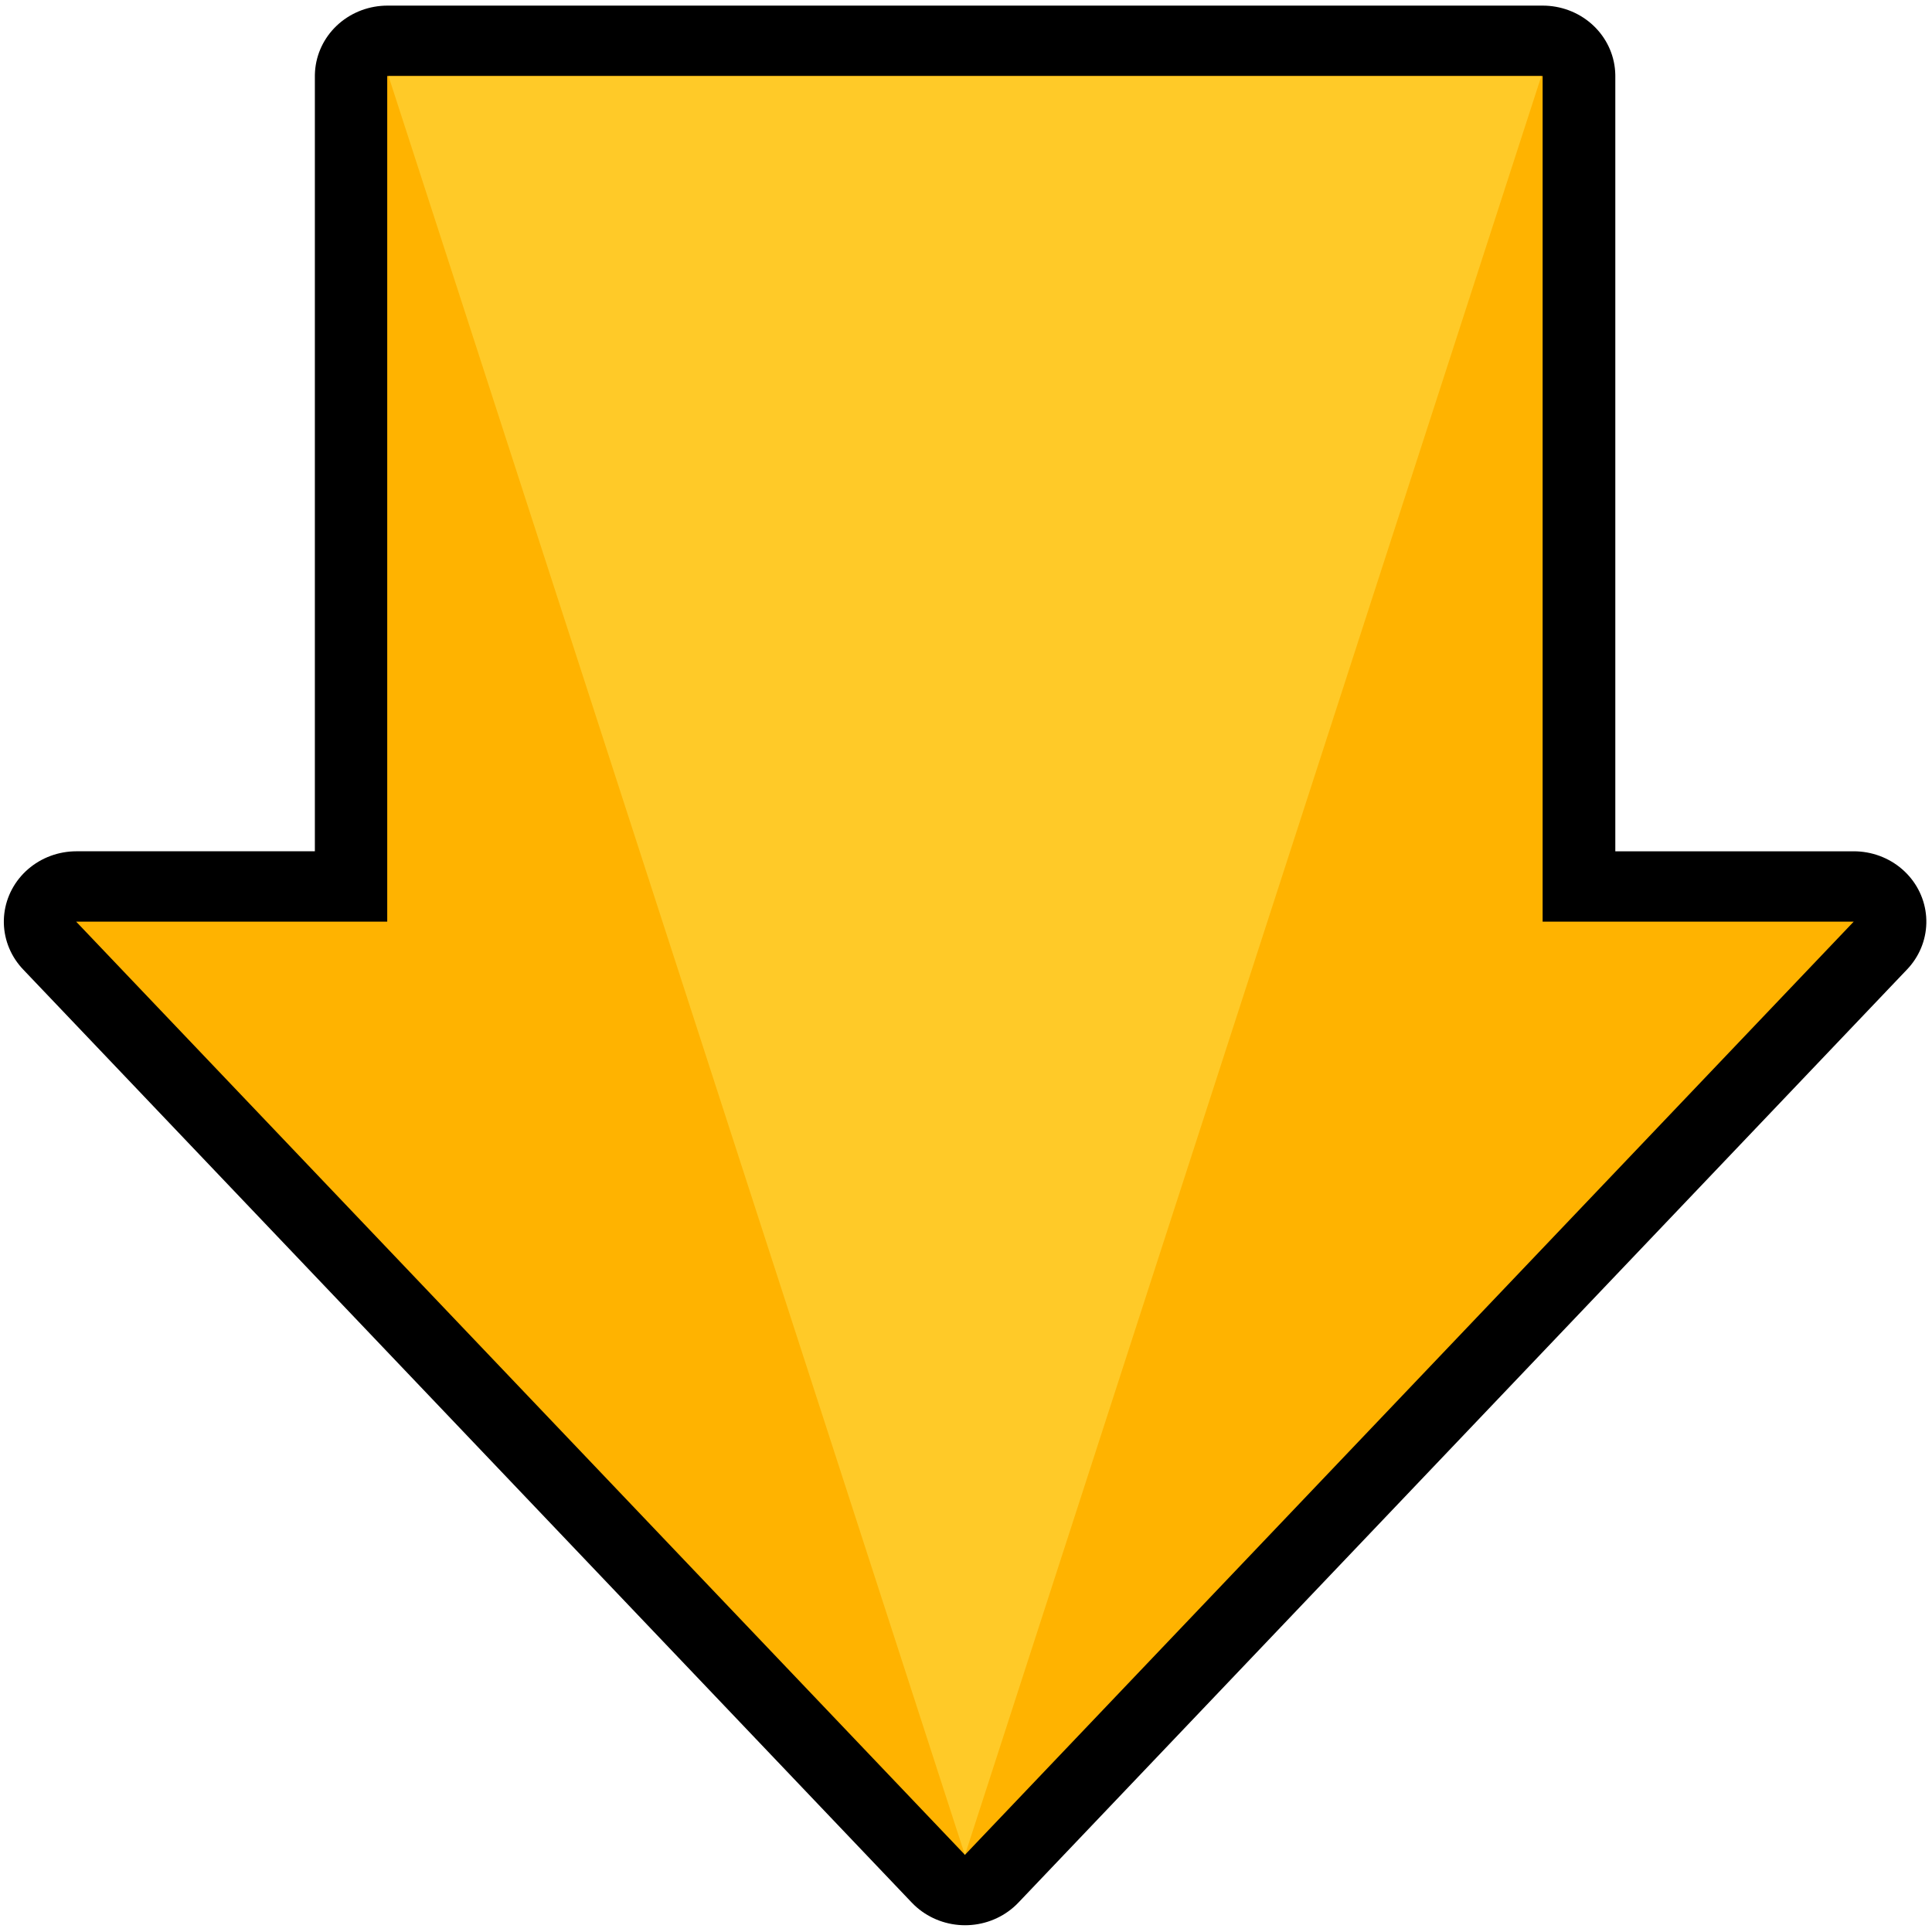
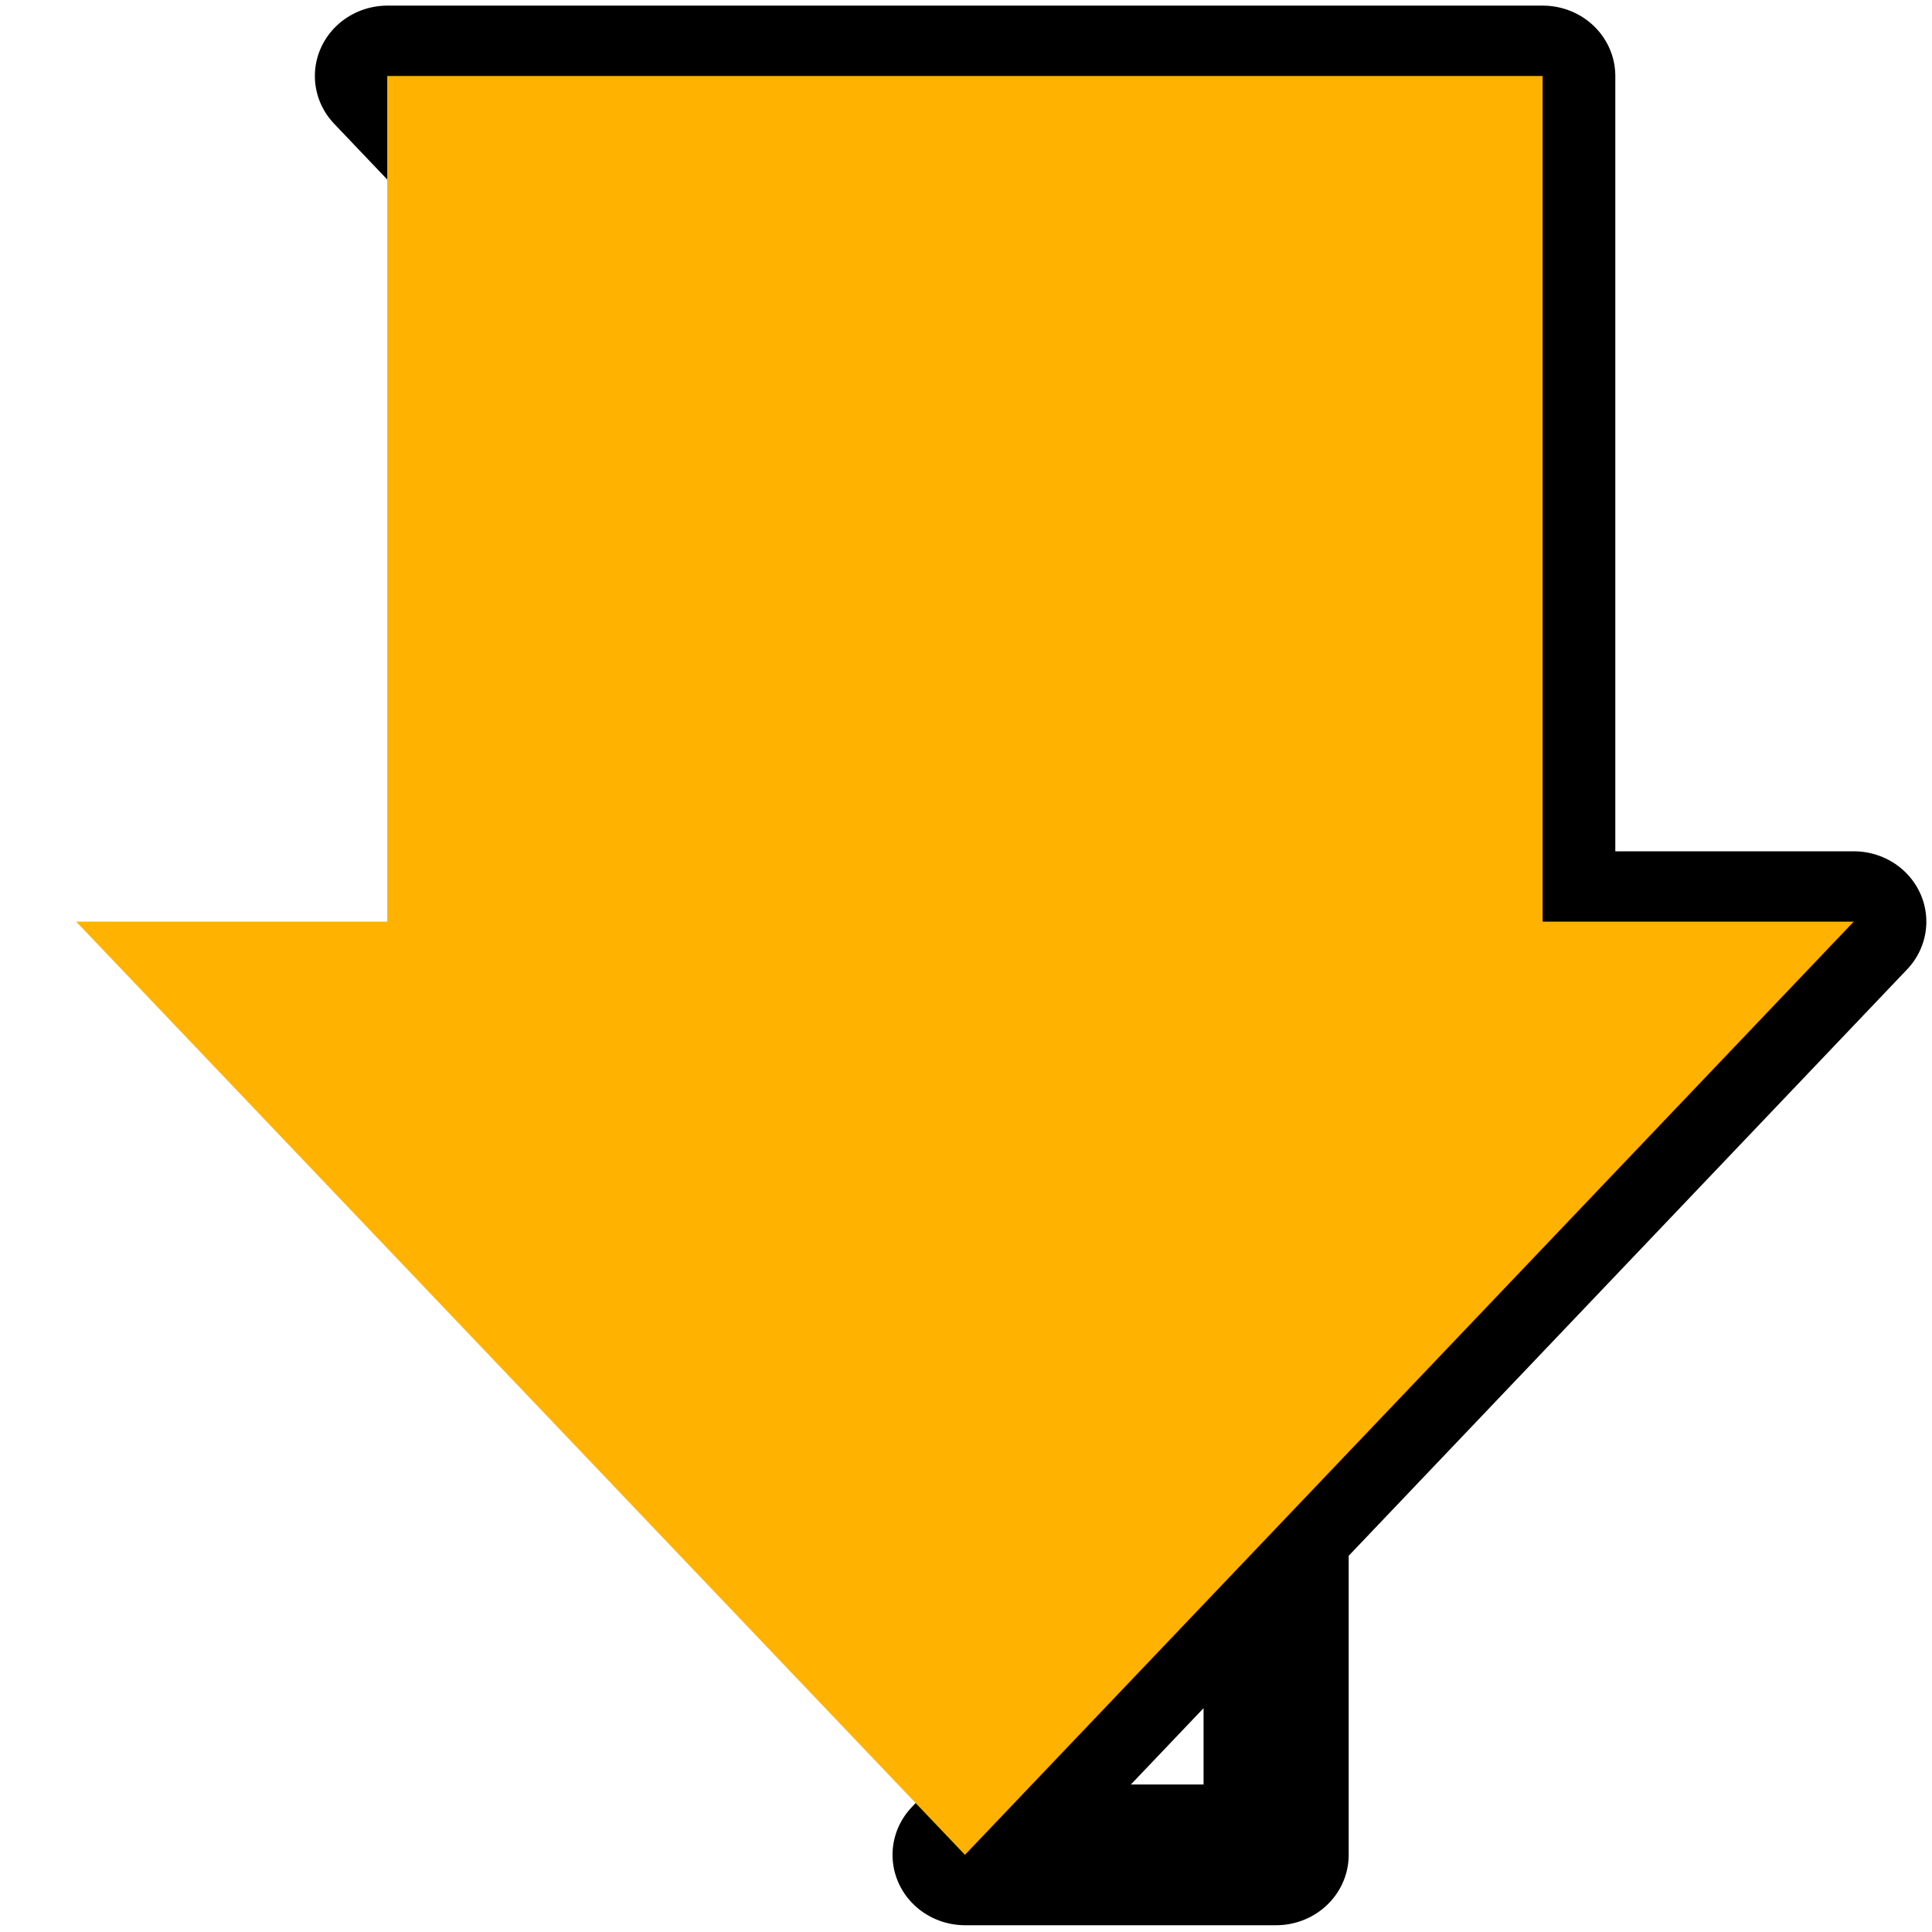
<svg xmlns="http://www.w3.org/2000/svg" fill-rule="evenodd" stroke-linejoin="round" stroke-miterlimit="1.414" clip-rule="evenodd" viewBox="0 0 608 608">
-   <path fill="none" stroke="#000" stroke-width="16.62" d="M630.988 320.63V188.324h99.863v-35.62l110.197 101.773L730.85 356.25v-35.62h-99.86z" transform="matrix(0 2.665 -2.748 0 1003.016 -1657.67)" />
+   <path fill="none" stroke="#000" stroke-width="16.62" d="M630.988 320.63V188.324h99.863v-35.62l110.197 101.773v-35.62h-99.86z" transform="matrix(0 2.665 -2.748 0 1003.016 -1657.67)" />
  <path fill="#ffb300" d="M121.86 23.913h363.604v266.135h97.89l-279.69 293.667L23.97 290.048h97.89z" />
-   <path fill="#ffca28" d="M303.664 583.797 122.274 23.975h362.78z" />
</svg>